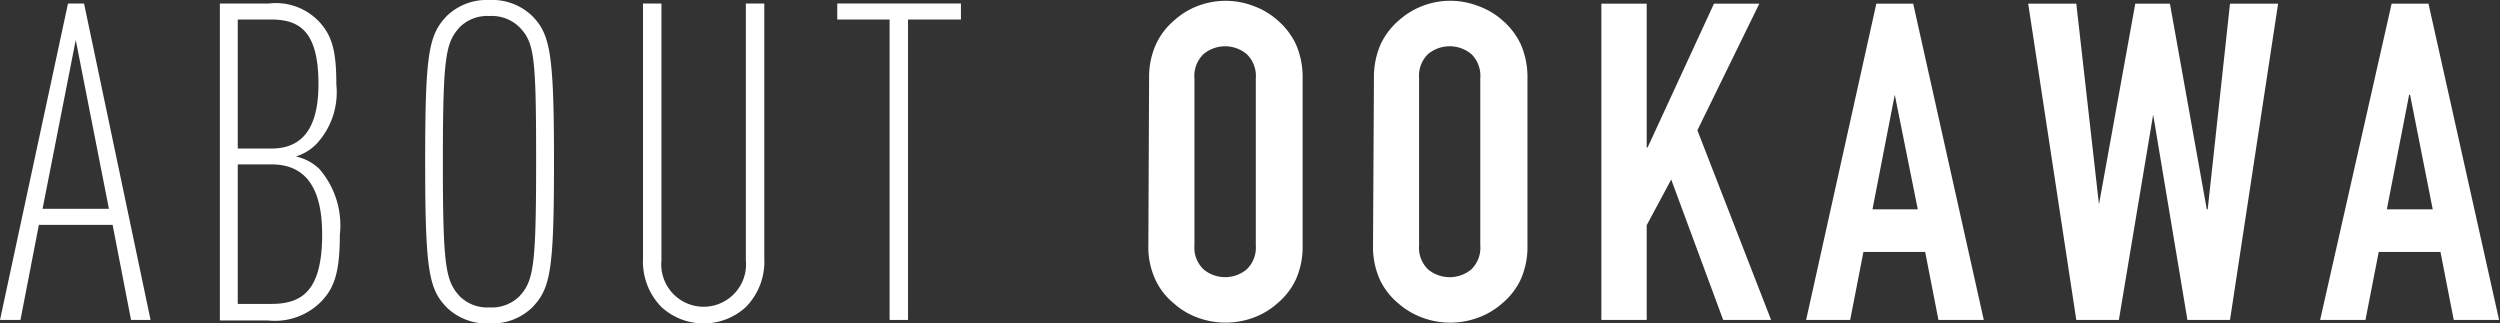
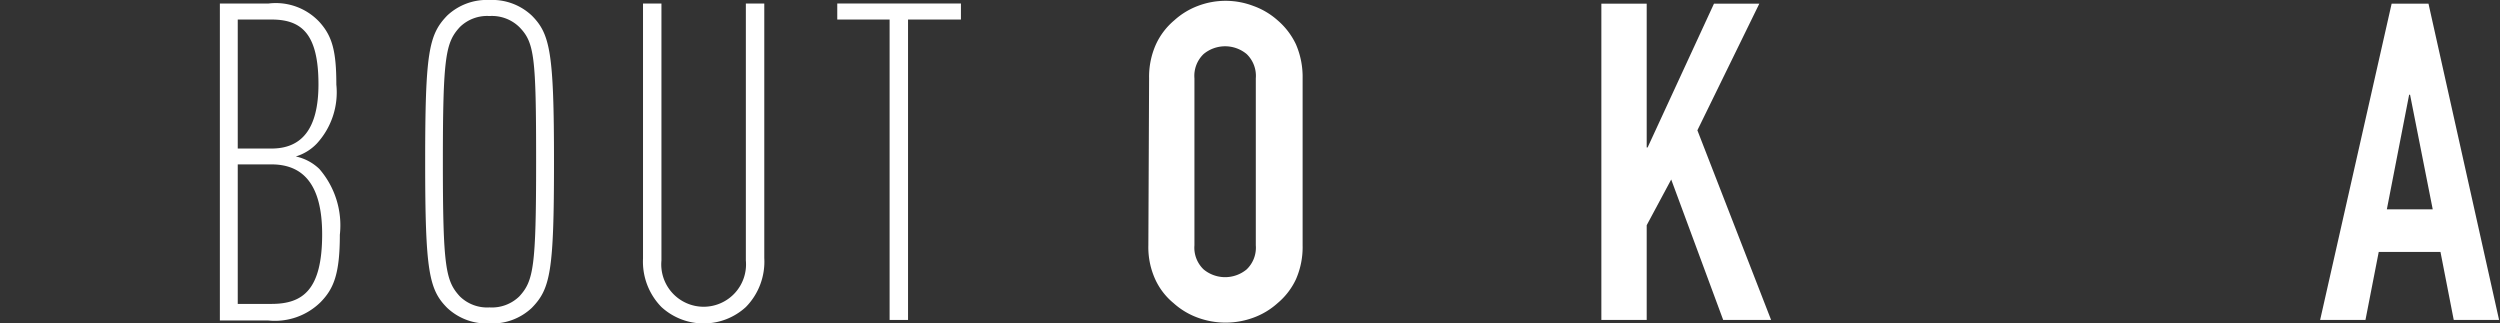
<svg xmlns="http://www.w3.org/2000/svg" viewBox="0 0 135.65 17.55">
  <rect x="0" y="0" width="135.65" height="17.55" fill="#333333" stroke="none" />
  <defs>
    <style>.cls-1{fill:#fff;}</style>
  </defs>
  <title>title_about</title>
  <g id="レイヤー_2" data-name="レイヤー 2">
    <g id="レイヤー_1-2" data-name="レイヤー 1">
-       <path class="cls-1" d="M7.11,17.36l-1-5.16h-4l-1,5.16H0L3.69.19h.87L8.17,17.36Zm-3-15.19-1.8,9.16H5.91Z" />
      <path class="cls-1" d="M17.4,16.39a3.53,3.53,0,0,1-2.84,1H11.93V.19h2.65a3.24,3.24,0,0,1,2.75,1c.7.77.92,1.59.92,3.4a4.11,4.11,0,0,1-1.06,3.2,2.62,2.62,0,0,1-1.14.7,2.62,2.62,0,0,1,1.28.68,4.67,4.67,0,0,1,1.11,3.57C18.44,14.88,18.1,15.67,17.4,16.39ZM14.73,1.06H12.9v7h1.83c1.59,0,2.55-1,2.55-3.49C17.28,1.78,16.32,1.06,14.73,1.06Zm0,7.86H12.9v7.57h1.83c1.71,0,2.75-.77,2.75-3.78C17.48,10,16.44,8.92,14.73,8.92Z" />
      <path class="cls-1" d="M28.85,16.71a3.13,3.13,0,0,1-2.29.84,3.13,3.13,0,0,1-2.29-.84c-1-1-1.2-2-1.2-7.93s.19-6.9,1.2-7.94A3.13,3.13,0,0,1,26.56,0a3.13,3.13,0,0,1,2.29.84c1,1,1.21,2,1.21,7.94S29.87,15.67,28.85,16.71ZM28.18,1.47a2.13,2.13,0,0,0-1.62-.6,2.11,2.11,0,0,0-1.61.6c-.77.84-.92,1.59-.92,7.31s.15,6.46.92,7.3a2.11,2.11,0,0,0,1.61.6,2.13,2.13,0,0,0,1.62-.6c.77-.84.91-1.59.91-7.3S29,2.31,28.18,1.47Z" />
      <path class="cls-1" d="M40.47,16.66a3.39,3.39,0,0,1-4.58,0,3.52,3.52,0,0,1-1-2.63V.19h1V14.13a2.3,2.3,0,1,0,4.58,0V.19h1V14A3.51,3.51,0,0,1,40.47,16.66Z" />
-       <path class="cls-1" d="M49.27,1.06v16.3h-1V1.06H45.43V.19h6.71v.87Z" />
+       <path class="cls-1" d="M49.27,1.06v16.3h-1V1.06H45.43V.19h6.71v.87" />
      <path class="cls-1" d="M62.35,4.25a4.29,4.29,0,0,1,.37-1.84,3.75,3.75,0,0,1,1-1.31A4,4,0,0,1,65,.32a4.22,4.22,0,0,1,3,0,4,4,0,0,1,1.32.78,3.91,3.91,0,0,1,1,1.31,4.44,4.44,0,0,1,.36,1.84v9.06a4.35,4.35,0,0,1-.36,1.84,3.77,3.77,0,0,1-1,1.3,4,4,0,0,1-1.32.79,4.37,4.37,0,0,1-3,0,4,4,0,0,1-1.32-.79,3.62,3.62,0,0,1-1-1.3,4.2,4.2,0,0,1-.37-1.84Zm2.46,9.06a1.63,1.63,0,0,0,.5,1.31,1.83,1.83,0,0,0,2.33,0,1.63,1.63,0,0,0,.5-1.31V4.25a1.64,1.64,0,0,0-.5-1.32,1.83,1.83,0,0,0-2.33,0,1.64,1.64,0,0,0-.5,1.32Z" />
-       <path class="cls-1" d="M74.55,4.25a4.44,4.44,0,0,1,.36-1.84,3.88,3.88,0,0,1,1-1.31A4.16,4.16,0,0,1,77.19.32a4.19,4.19,0,0,1,3,0,4.05,4.05,0,0,1,1.33.78,3.88,3.88,0,0,1,1,1.31,4.44,4.44,0,0,1,.36,1.84v9.06a4.35,4.35,0,0,1-.36,1.84,3.75,3.75,0,0,1-1,1.3,4.08,4.08,0,0,1-1.33.79,4.34,4.34,0,0,1-3,0,4.19,4.19,0,0,1-1.33-.79,3.75,3.75,0,0,1-1-1.3,4.35,4.35,0,0,1-.36-1.84ZM77,13.31a1.63,1.63,0,0,0,.49,1.31,1.84,1.84,0,0,0,2.34,0,1.63,1.63,0,0,0,.49-1.31V4.25a1.64,1.64,0,0,0-.49-1.32,1.84,1.84,0,0,0-2.34,0A1.64,1.64,0,0,0,77,4.25Z" />
      <path class="cls-1" d="M86.89.2h2.46V8h.05L93,.2h2.46L92.1,7.07l4,10.29h-2.6L90.68,9.74l-1.33,2.48v5.14H86.89Z" />
-       <path class="cls-1" d="M101.81.2h2l3.83,17.16h-2.46l-.72-3.69h-3.35l-.72,3.69H98Zm1,4.94h0l-1.21,6.22h2.46Z" />
-       <path class="cls-1" d="M121,17.36h-2.31L116.83,6.22h0l-1.86,11.14h-2.31L110.05.2h2.61l1.23,10.89h0L115.86.2h1.88l2,11.16h.05L121,.2h2.61Z" />
      <path class="cls-1" d="M129.77.2h2l3.83,17.16h-2.46l-.72-3.69h-3.35l-.72,3.69h-2.46Zm1,4.94h-.05l-1.21,6.22H132Z" />
    </g>
  </g>
</svg>